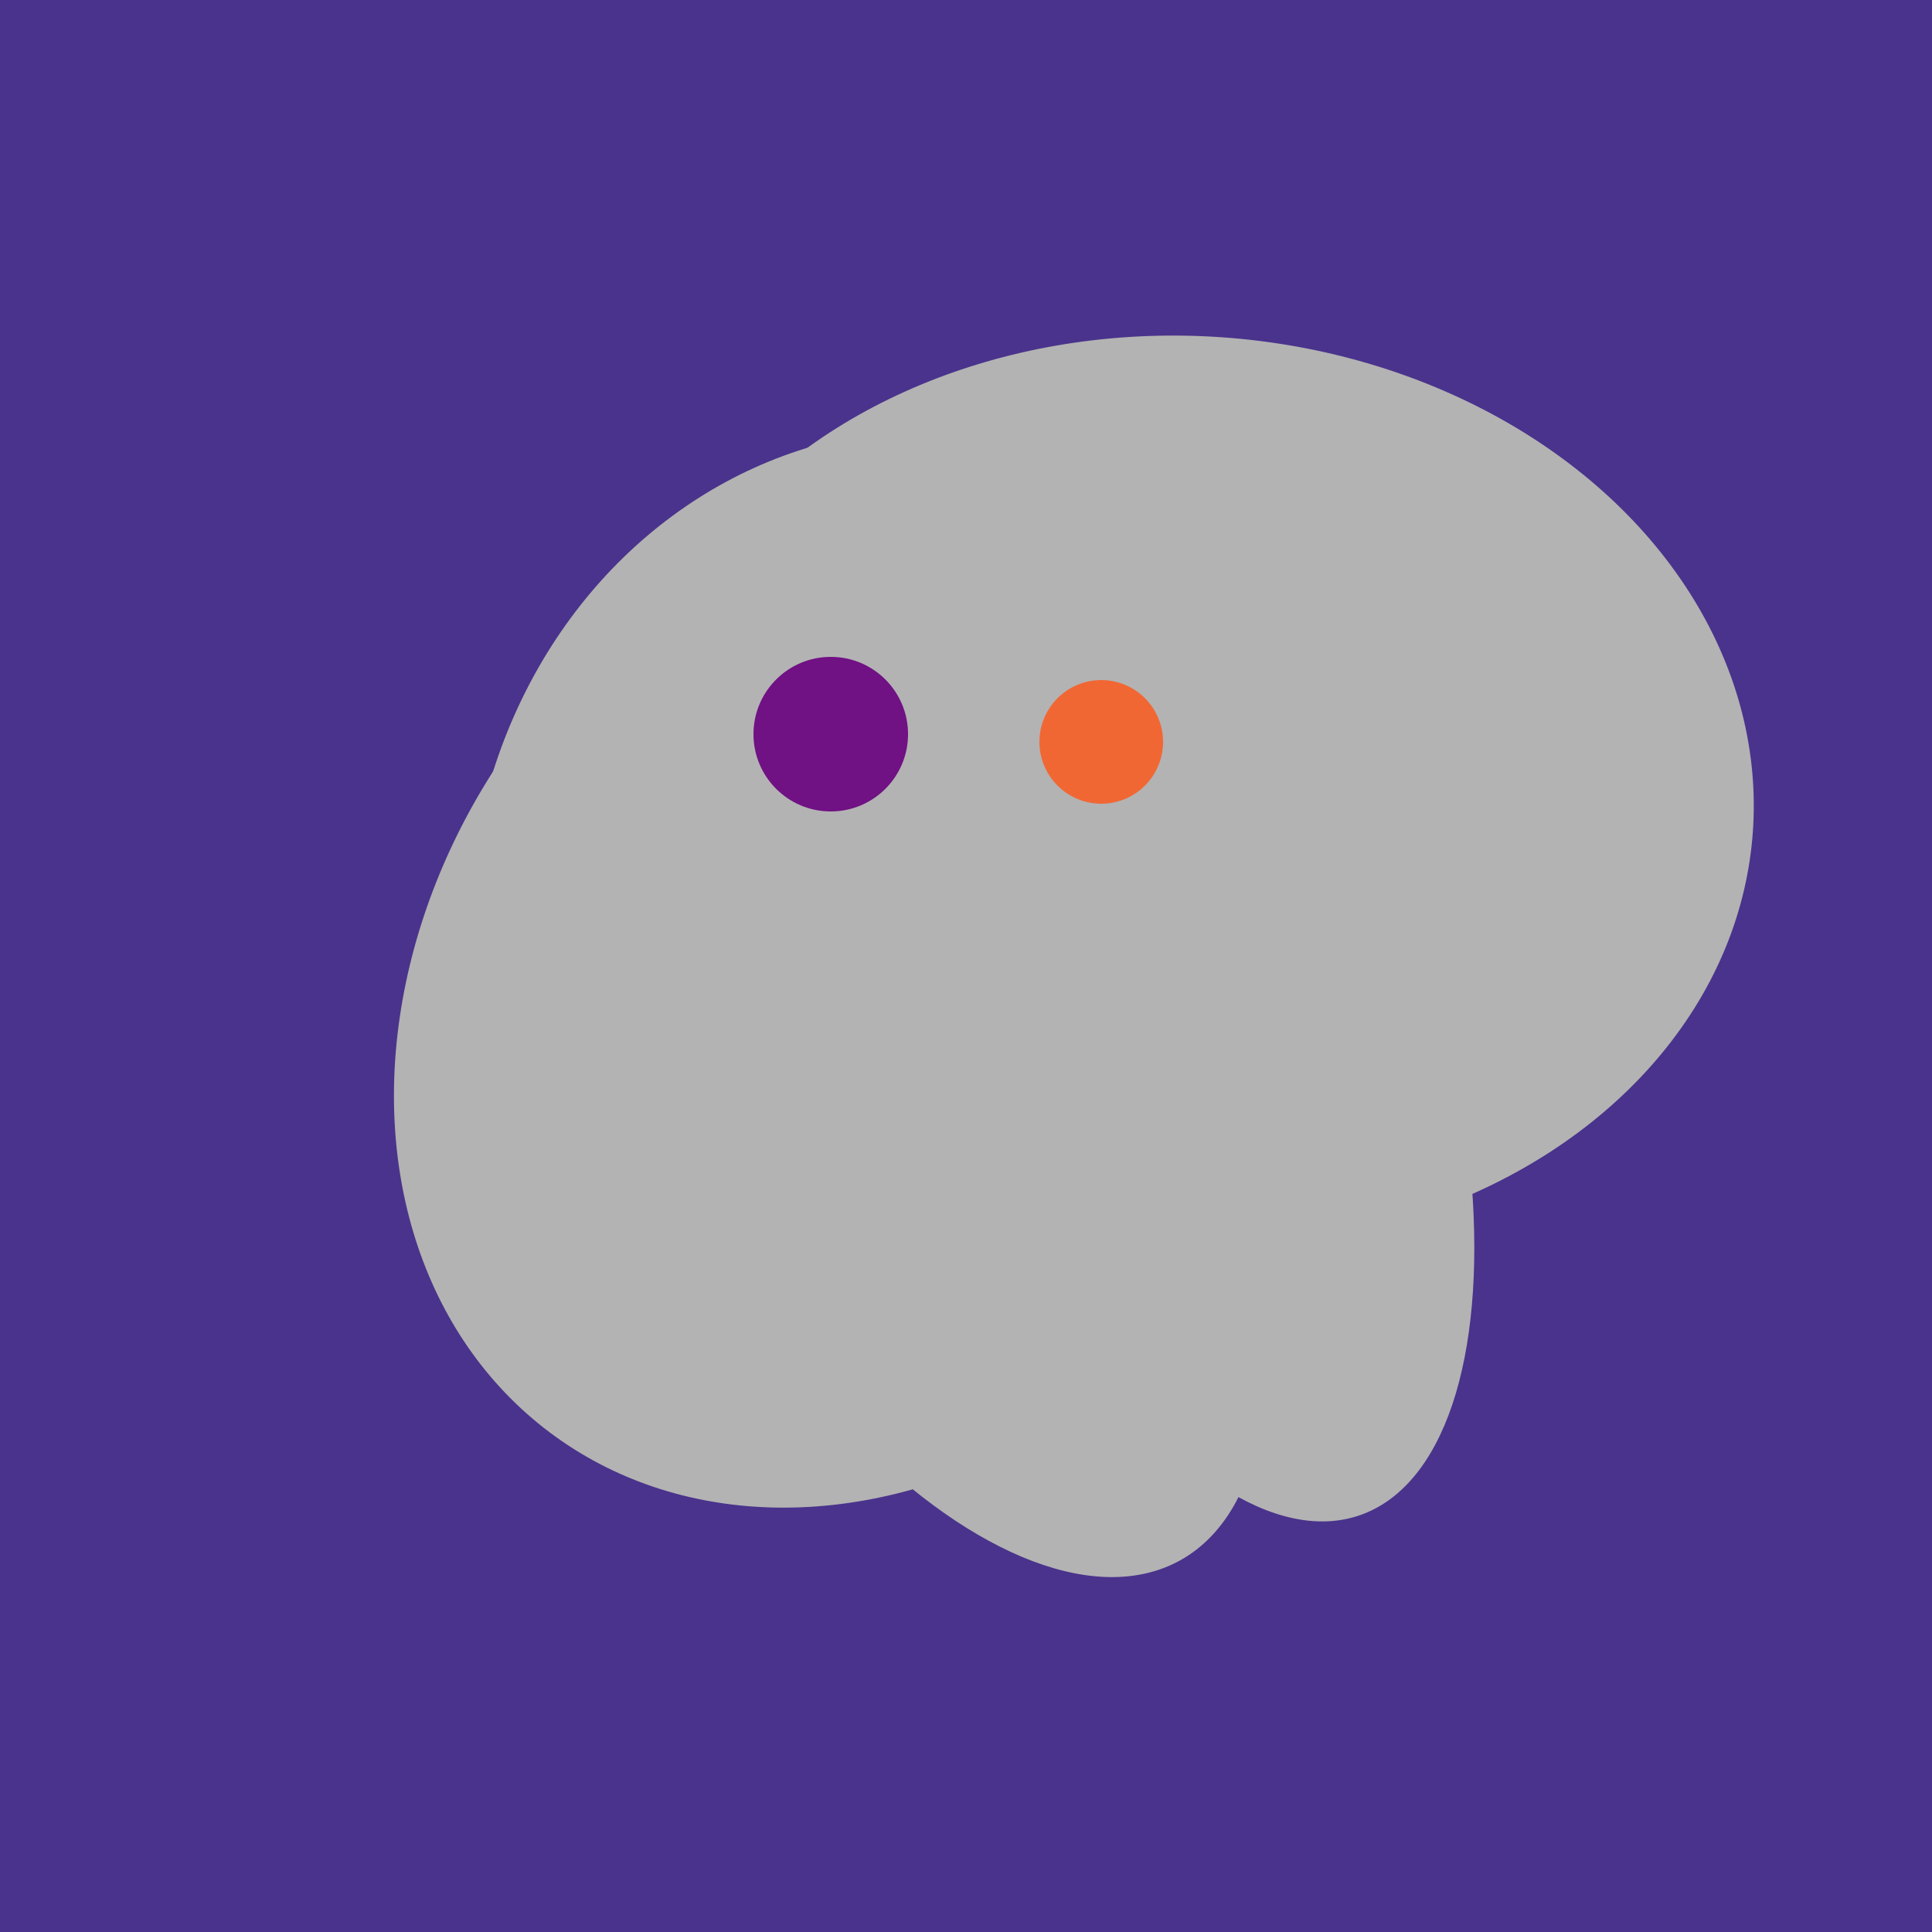
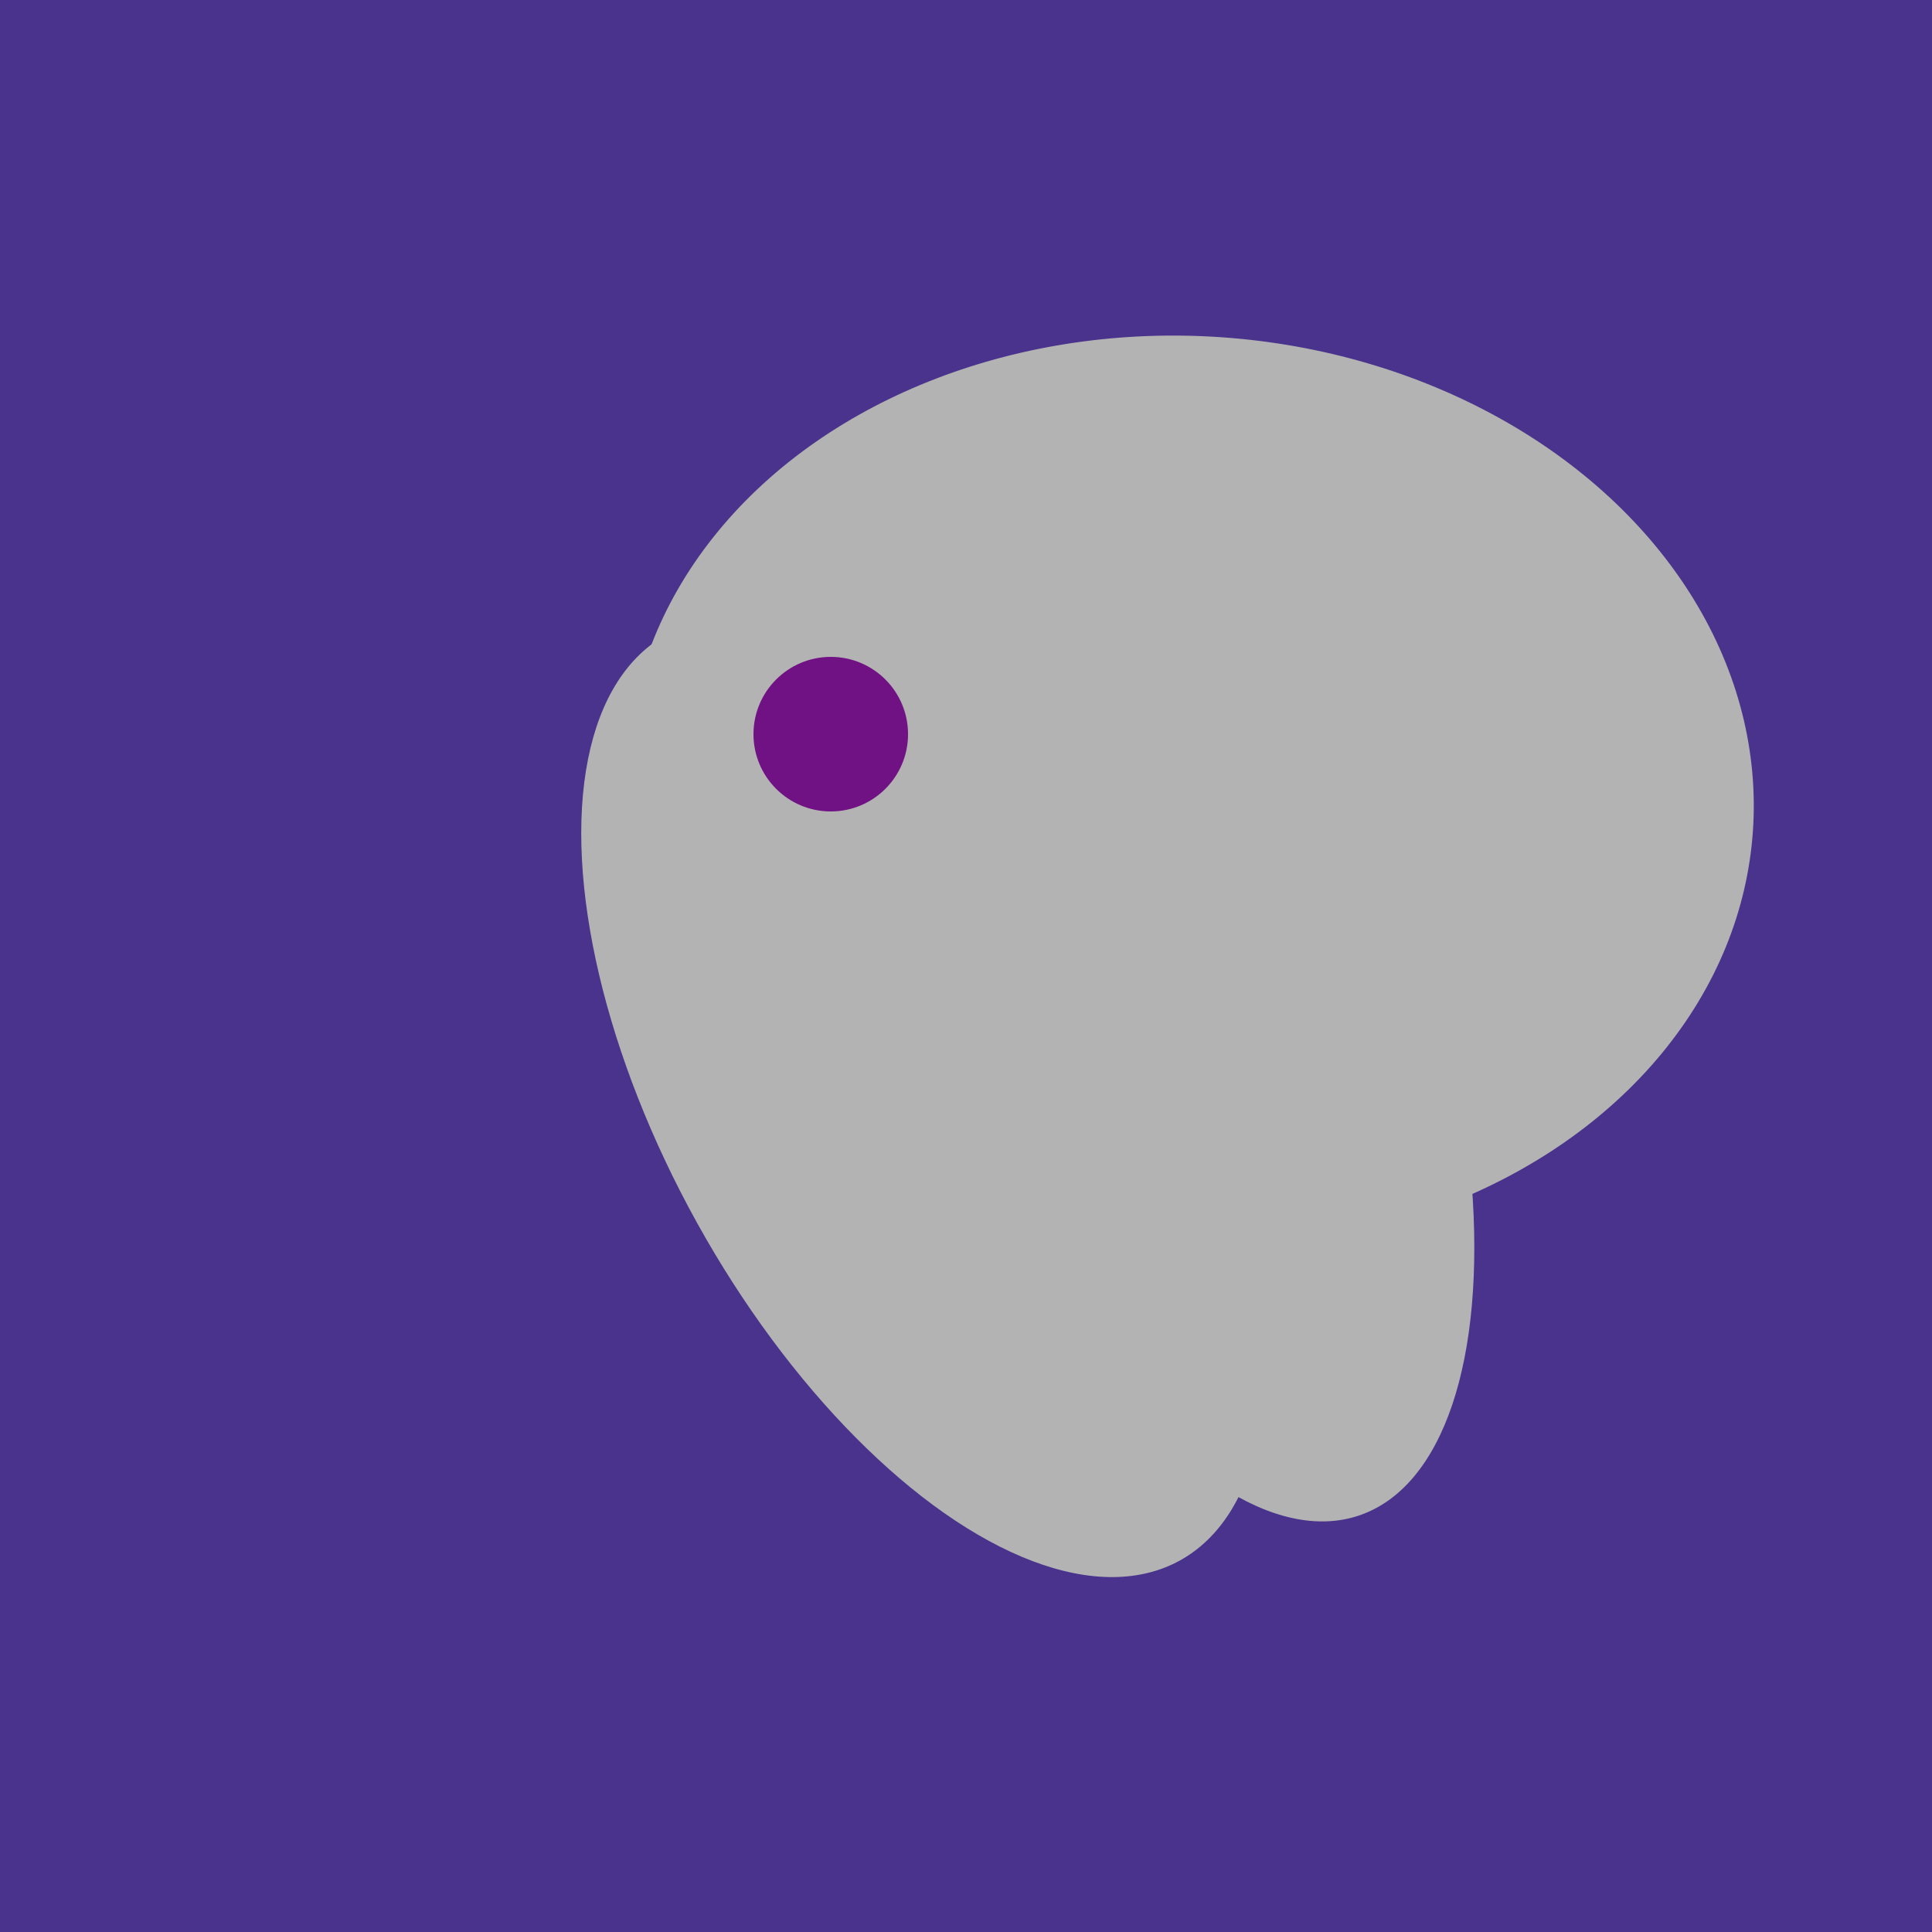
<svg xmlns="http://www.w3.org/2000/svg" width="500" height="500">
  <rect width="500" height="500" fill="#4a338c" />
  <ellipse cx="308" cy="205" rx="118" ry="146" transform="rotate(274, 308, 205)" fill="rgb(179,179,179)" />
  <ellipse cx="305" cy="256" rx="144" ry="64" transform="rotate(71, 305, 256)" fill="rgb(179,179,179)" />
-   <ellipse cx="243" cy="245" rx="122" ry="134" transform="rotate(176, 243, 245)" fill="rgb(179,179,179)" />
  <ellipse cx="264" cy="260" rx="55" ry="51" transform="rotate(185, 264, 260)" fill="rgb(179,179,179)" />
  <ellipse cx="274" cy="244" rx="82" ry="120" transform="rotate(278, 274, 244)" fill="rgb(179,179,179)" />
  <ellipse cx="239" cy="284" rx="67" ry="137" transform="rotate(151, 239, 284)" fill="rgb(179,179,179)" />
-   <ellipse cx="227" cy="258" rx="141" ry="115" transform="rotate(307, 227, 258)" fill="rgb(179,179,179)" />
  <circle cx="215" cy="190" r="20" fill="rgb(112,17,132)" />
-   <circle cx="285" cy="192" r="16" fill="rgb(241,103,52)" />
</svg>